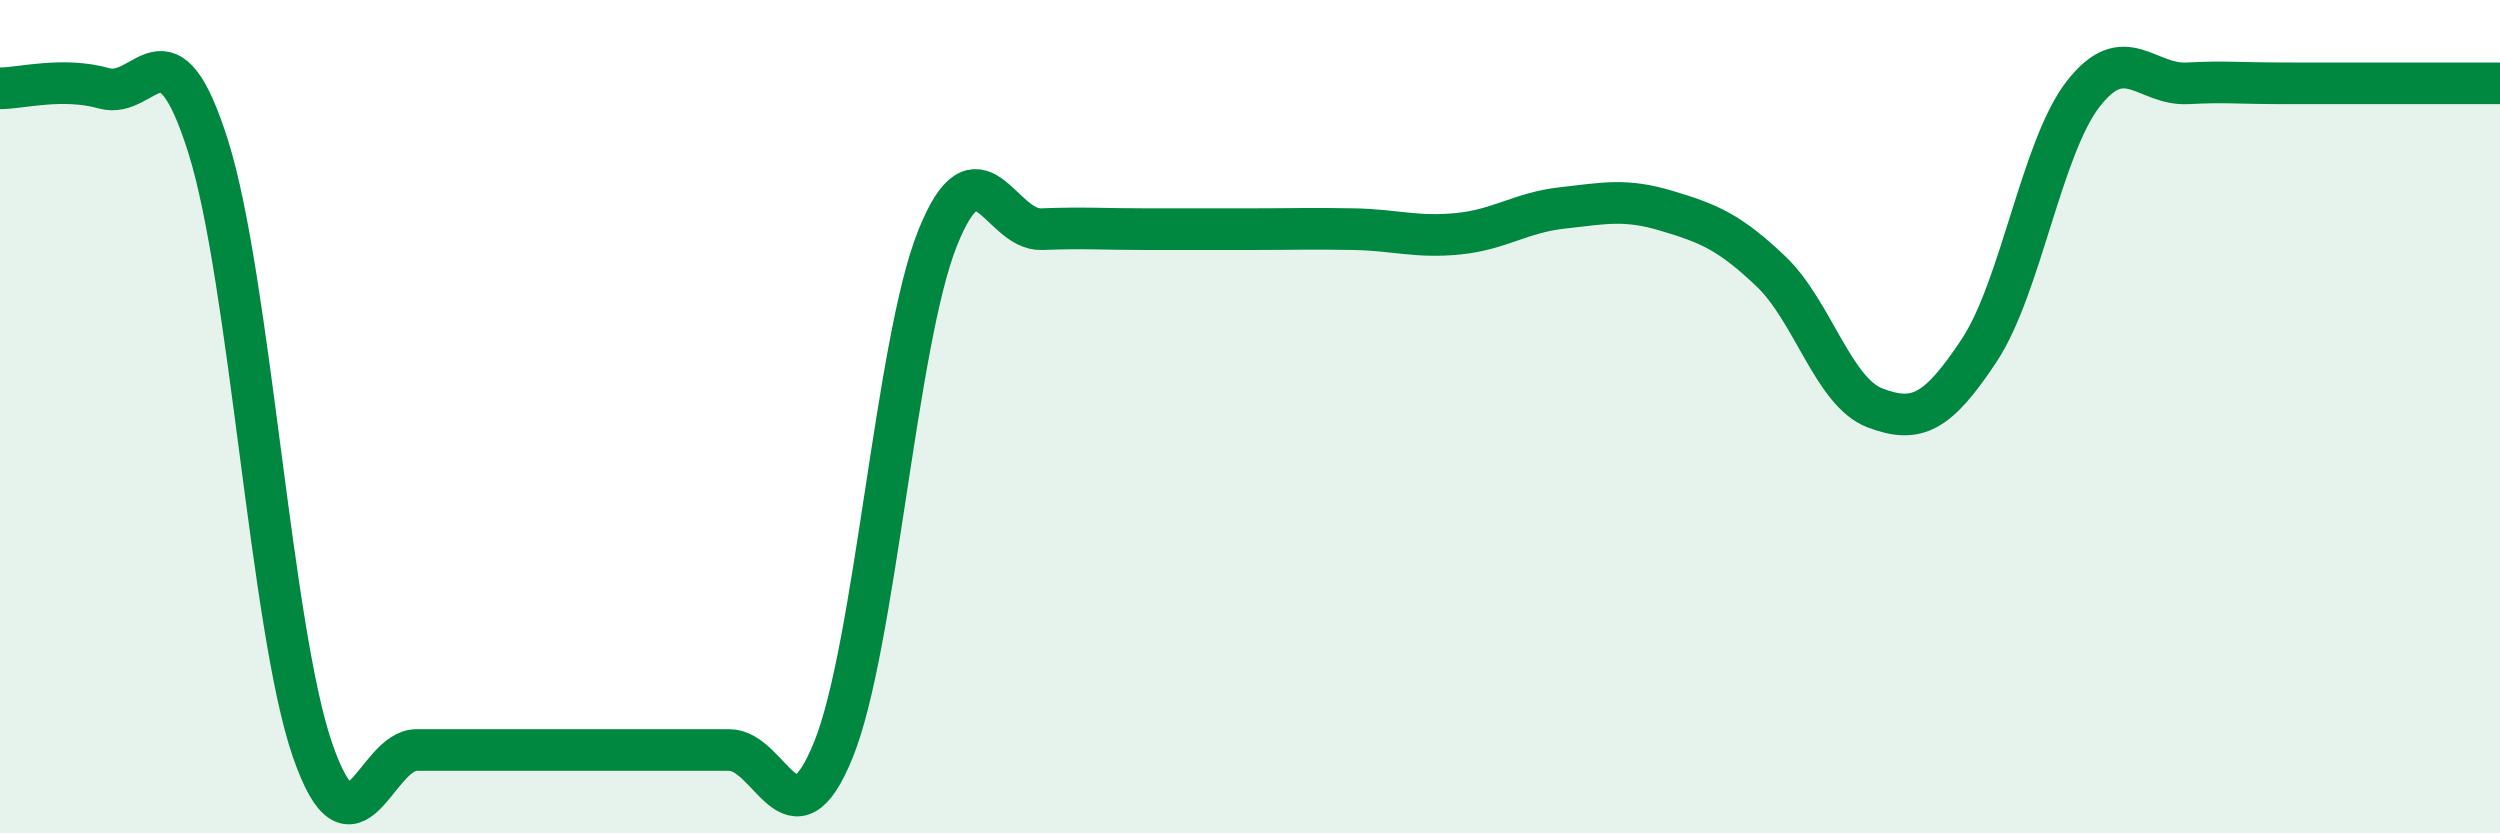
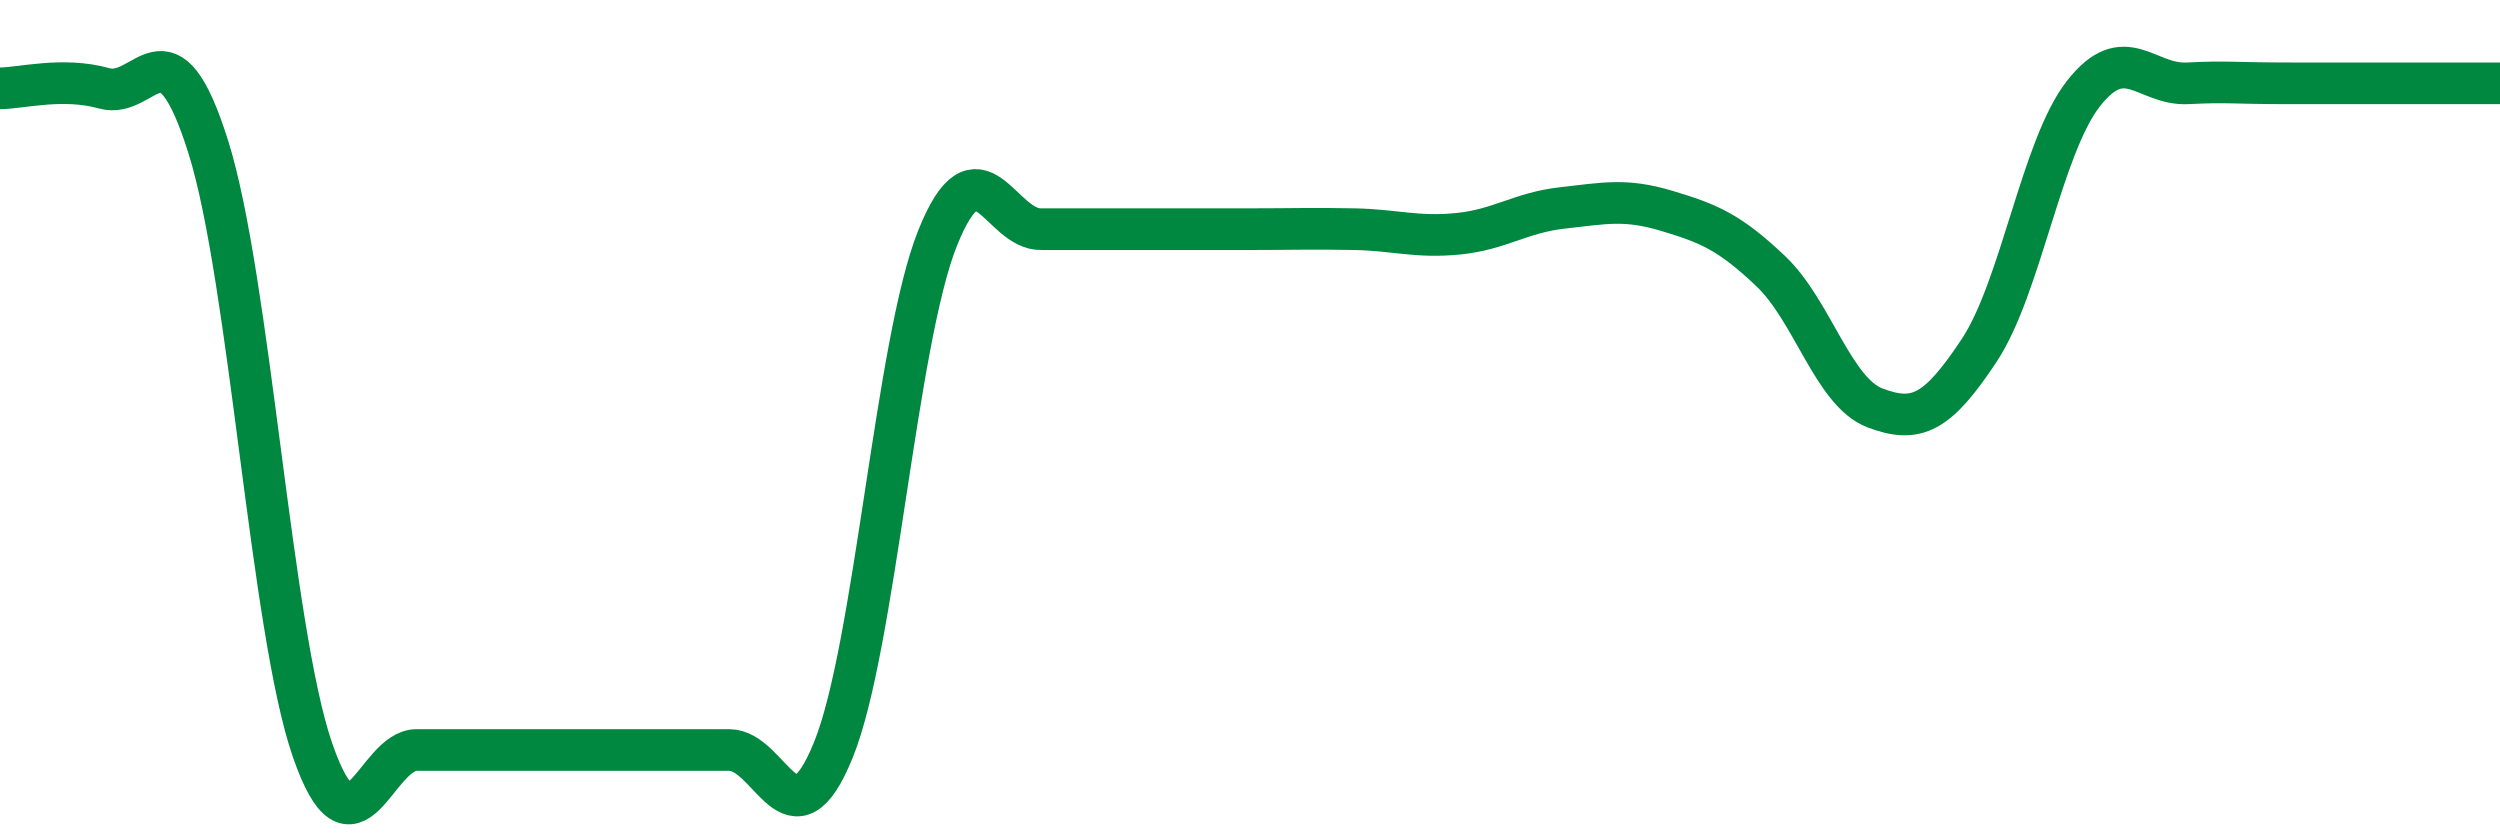
<svg xmlns="http://www.w3.org/2000/svg" width="60" height="20" viewBox="0 0 60 20">
-   <path d="M 0,2.12 C 0.5,2.12 1.5,1.84 2.5,2.12 C 3.5,2.4 4,0.35 5,3.53 C 6,6.71 6.5,15.11 7.5,18 C 8.5,20.89 9,18 10,18 C 11,18 11.5,18 12.5,18 C 13.5,18 14,18 15,18 C 16,18 16.5,18 17.5,18 C 18.5,18 19,20.46 20,18 C 21,15.54 21.5,8.22 22.5,5.72 C 23.5,3.22 24,5.54 25,5.5 C 26,5.46 26.5,5.5 27.5,5.5 C 28.5,5.5 29,5.5 30,5.5 C 31,5.5 31.5,5.48 32.5,5.5 C 33.5,5.52 34,5.71 35,5.61 C 36,5.51 36.5,5.1 37.5,4.99 C 38.5,4.88 39,4.76 40,5.06 C 41,5.36 41.5,5.56 42.5,6.51 C 43.5,7.46 44,9.41 45,9.79 C 46,10.17 46.5,9.92 47.5,8.41 C 48.5,6.9 49,3.53 50,2.25 C 51,0.97 51.5,2.05 52.5,2 C 53.5,1.95 53.5,2 55,2 C 56.5,2 59,2 60,2L60 20L0 20Z" fill="#008740" opacity="0.1" stroke-linecap="round" stroke-linejoin="round" />
-   <path d="M 0,2.12 C 0.5,2.12 1.5,1.84 2.5,2.12 C 3.5,2.4 4,0.35 5,3.53 C 6,6.71 6.5,15.11 7.5,18 C 8.5,20.89 9,18 10,18 C 11,18 11.5,18 12.5,18 C 13.5,18 14,18 15,18 C 16,18 16.5,18 17.5,18 C 18.5,18 19,20.46 20,18 C 21,15.54 21.5,8.22 22.5,5.72 C 23.5,3.22 24,5.54 25,5.5 C 26,5.46 26.5,5.5 27.5,5.5 C 28.5,5.5 29,5.5 30,5.5 C 31,5.5 31.5,5.48 32.5,5.5 C 33.5,5.52 34,5.71 35,5.61 C 36,5.51 36.5,5.1 37.5,4.99 C 38.5,4.88 39,4.76 40,5.06 C 41,5.36 41.5,5.56 42.5,6.51 C 43.5,7.46 44,9.41 45,9.79 C 46,10.17 46.5,9.92 47.5,8.41 C 48.5,6.9 49,3.53 50,2.25 C 51,0.97 51.5,2.05 52.5,2 C 53.5,1.95 53.5,2 55,2 C 56.5,2 59,2 60,2" stroke="#008740" stroke-width="1" fill="none" stroke-linecap="round" stroke-linejoin="round" />
+   <path d="M 0,2.12 C 0.5,2.12 1.5,1.84 2.5,2.12 C 3.5,2.4 4,0.35 5,3.53 C 6,6.71 6.5,15.11 7.5,18 C 8.5,20.89 9,18 10,18 C 11,18 11.5,18 12.5,18 C 13.5,18 14,18 15,18 C 16,18 16.5,18 17.5,18 C 18.5,18 19,20.46 20,18 C 21,15.54 21.5,8.22 22.5,5.72 C 23.5,3.22 24,5.54 25,5.5 C 28.5,5.5 29,5.5 30,5.5 C 31,5.5 31.5,5.48 32.5,5.5 C 33.5,5.52 34,5.71 35,5.61 C 36,5.51 36.5,5.1 37.5,4.99 C 38.5,4.88 39,4.76 40,5.06 C 41,5.36 41.5,5.56 42.5,6.51 C 43.5,7.46 44,9.41 45,9.79 C 46,10.17 46.5,9.92 47.5,8.41 C 48.5,6.9 49,3.53 50,2.25 C 51,0.97 51.5,2.05 52.5,2 C 53.5,1.95 53.5,2 55,2 C 56.5,2 59,2 60,2" stroke="#008740" stroke-width="1" fill="none" stroke-linecap="round" stroke-linejoin="round" />
</svg>